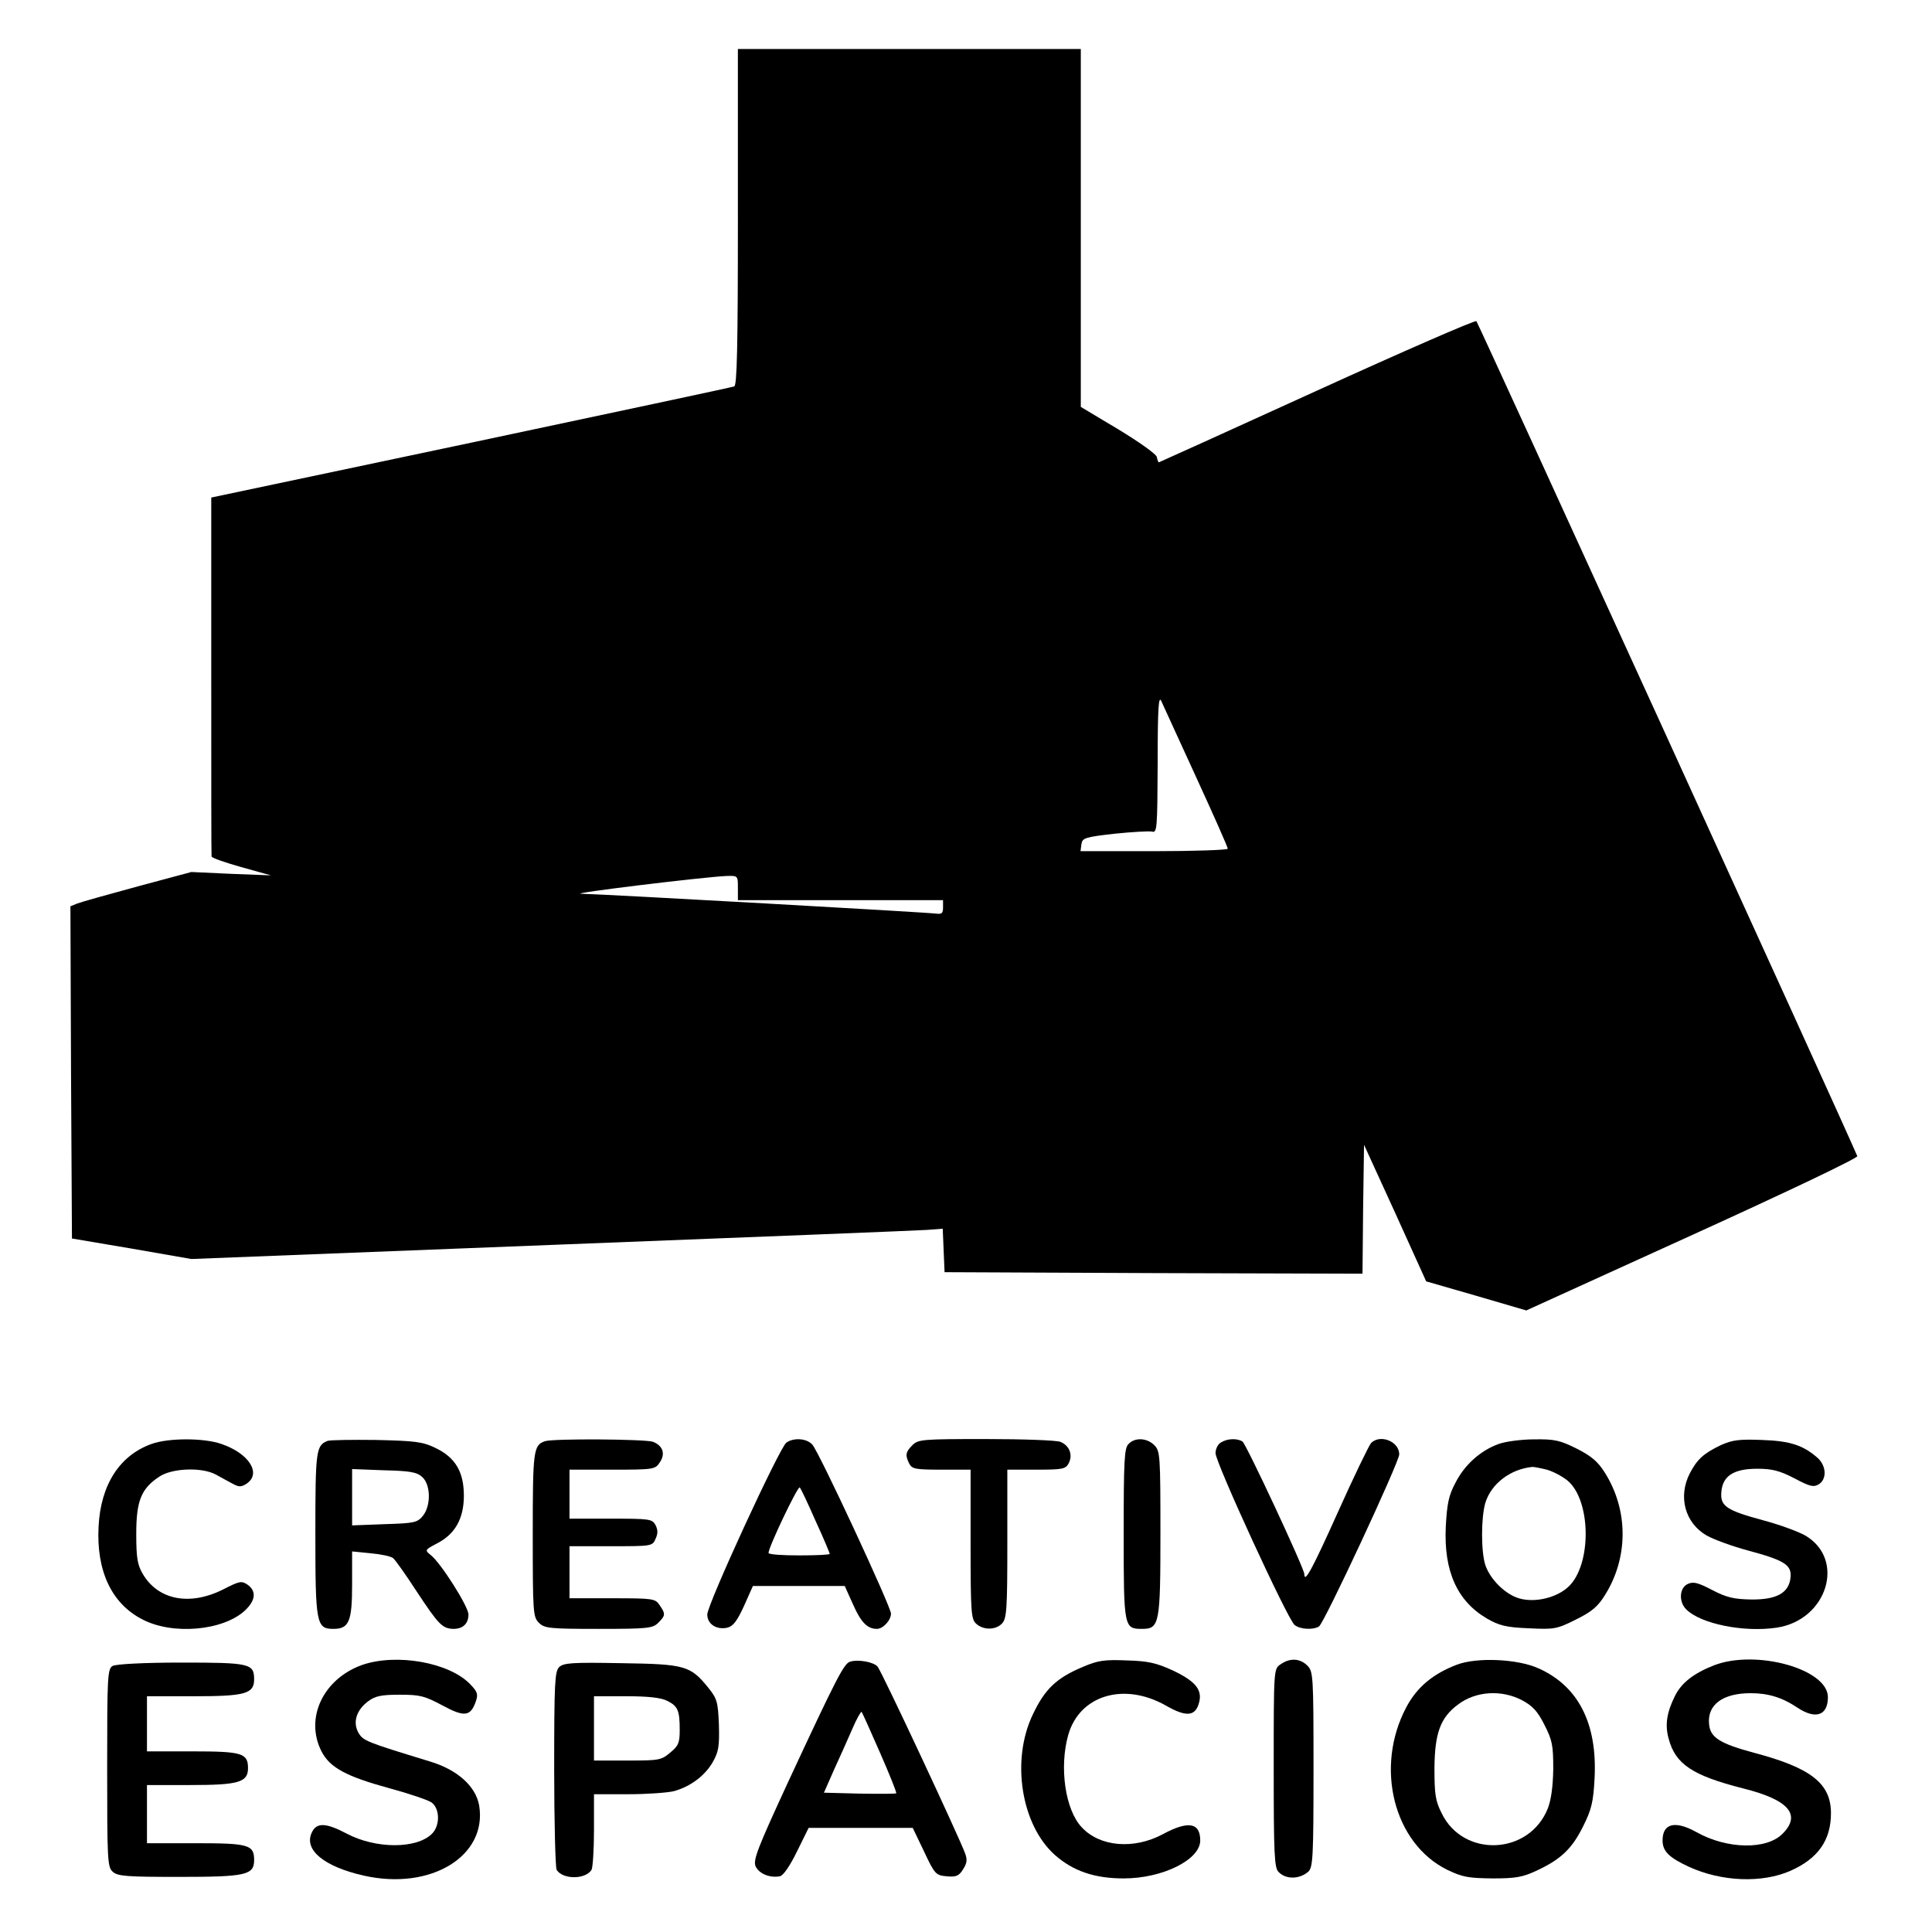
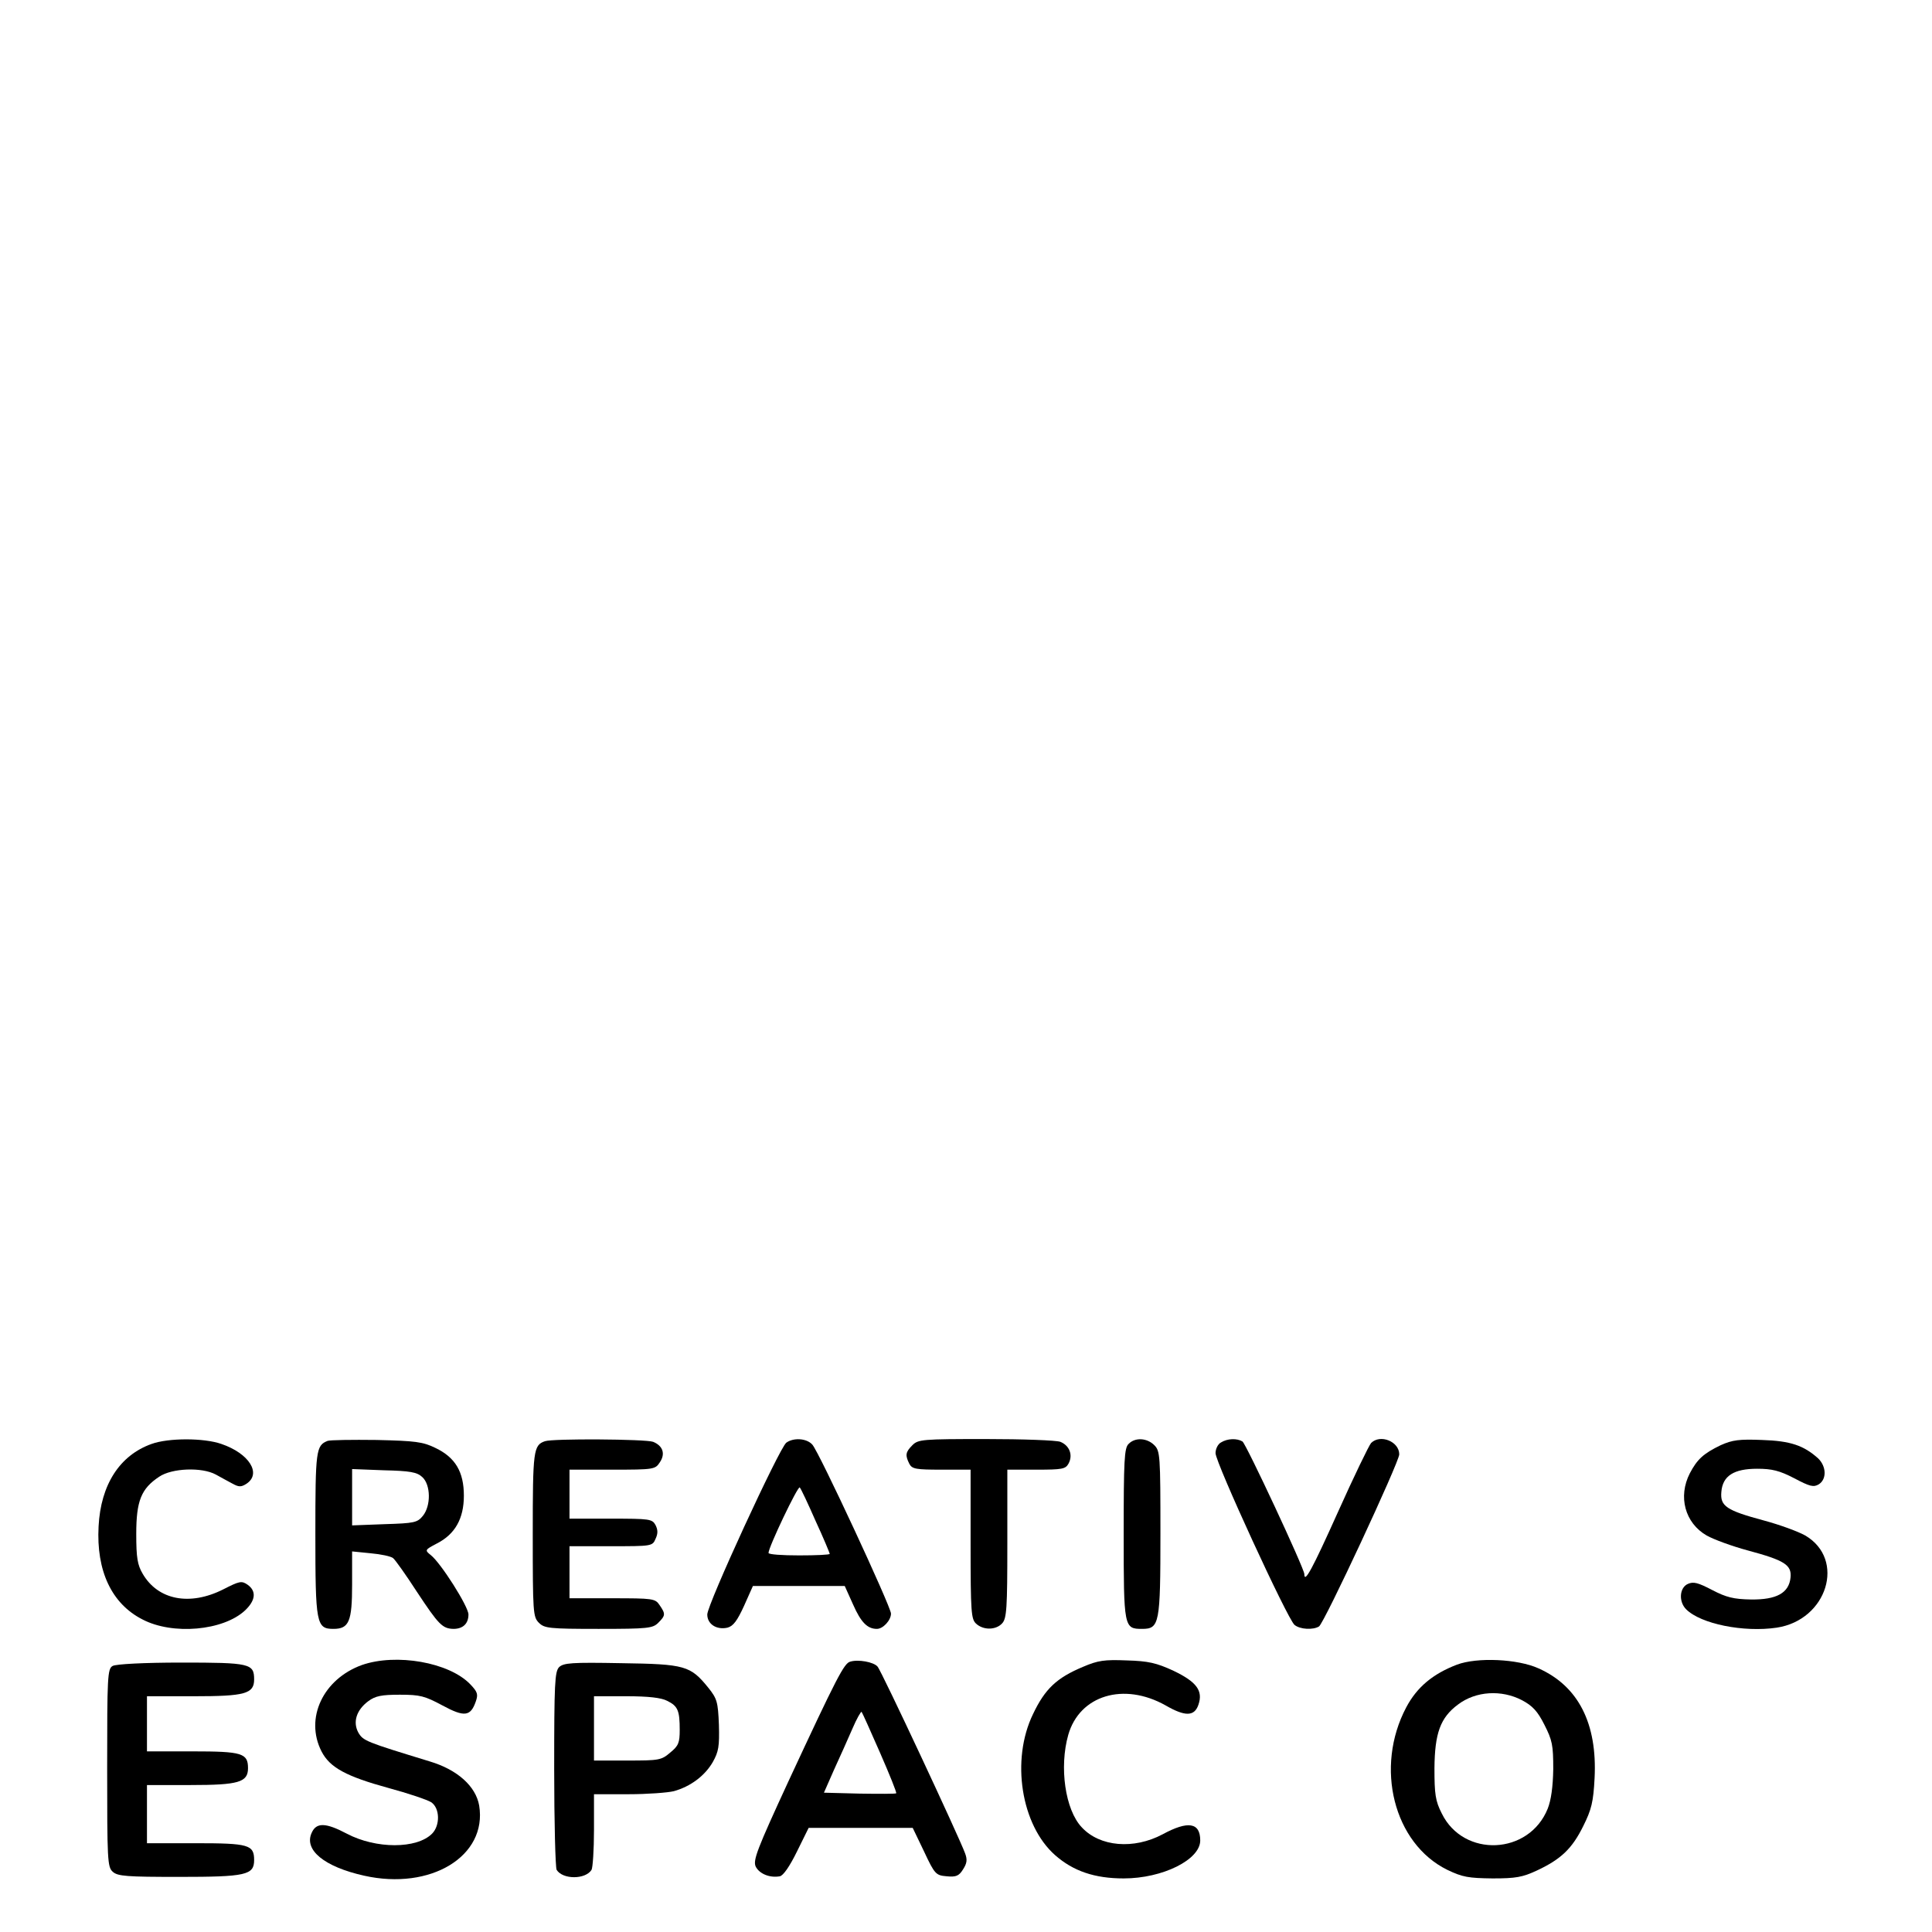
<svg xmlns="http://www.w3.org/2000/svg" version="1.0" width="631pt" height="631pt" viewBox="0 0 631 631" preserveAspectRatio="xMidYMid meet">
  <g transform="translate(0,631) scale(0.1,-0.1)" fill="#000000" stroke="none">
-     <path d="M2410 5601 c0 -430 -3 -550 -12 -553 -7 -3 -394 -85 -860 -184 l-848 -179 0 -582 c0 -321 0 -586 1 -590 0 -5 44 -20 97 -35 l97 -27 -130 5 -130 6 -175 -47 c-96 -26 -185 -51 -198 -56 l-22 -9 2 -542 3 -543 195 -33 195 -34 1175 46 c646 25 1198 47 1227 49 l52 4 3 -71 3 -71 682 -3 683 -2 2 211 3 210 102 -223 101 -223 163 -47 164 -48 543 247 c308 140 541 251 538 257 -34 83 -1239 2723 -1244 2727 -4 4 -238 -98 -521 -227 -283 -129 -515 -234 -516 -234 -2 0 -5 8 -7 18 -3 10 -60 50 -126 90 l-122 73 0 584 0 585 -560 0 -560 0 0 -549z m1497 -1830 c57 -124 103 -228 103 -233 0 -4 -108 -8 -241 -8 l-240 0 3 23 c3 20 11 23 108 34 58 6 113 9 123 7 16 -5 17 10 18 223 0 181 3 223 12 203 6 -14 58 -126 114 -249z m-1497 -361 l0 -40 335 0 335 0 0 -24 c0 -19 -4 -22 -22 -20 -23 4 -1076 63 -1160 65 -43 1 402 55 475 58 37 1 37 1 37 -39z" />
    <path d="M495 1594 c-104 -37 -166 -133 -173 -269 -8 -146 43 -253 143 -304 99 -52 264 -37 335 29 35 33 38 63 9 84 -20 14 -27 12 -80 -15 -109 -55 -213 -35 -263 51 -17 29 -21 52 -21 130 0 108 16 148 75 187 41 28 139 32 185 7 17 -9 41 -23 55 -30 20 -11 28 -11 45 0 50 33 9 99 -82 130 -57 20 -173 20 -228 0z" />
    <path d="M1070 1604 c-38 -15 -40 -31 -40 -304 0 -293 3 -310 59 -310 51 0 61 24 61 145 l0 108 60 -6 c34 -3 67 -10 74 -16 8 -7 42 -55 77 -109 72 -109 84 -121 120 -122 31 0 49 17 49 47 0 26 -90 168 -123 194 -20 16 -20 17 20 38 59 30 88 81 88 156 0 78 -28 125 -93 156 -41 20 -65 23 -192 26 -80 1 -152 0 -160 -3z m309 -118 c28 -25 29 -94 2 -127 -18 -22 -28 -24 -125 -27 l-106 -4 0 92 0 92 104 -4 c85 -2 108 -6 125 -22z" />
    <path d="M1780 1603 c-38 -13 -40 -30 -40 -305 0 -255 1 -269 20 -288 18 -18 33 -20 195 -20 162 0 177 2 195 20 24 24 24 29 4 58 -14 21 -22 22 -155 22 l-139 0 0 85 0 85 135 0 c133 0 136 0 146 24 8 17 8 29 0 45 -11 20 -19 21 -146 21 l-135 0 0 80 0 80 140 0 c136 0 140 1 155 24 19 28 10 54 -22 67 -25 9 -327 11 -353 2z" />
    <path d="M2568 1598 c-23 -18 -258 -528 -258 -561 0 -32 31 -51 66 -43 19 5 32 23 54 71 l29 65 150 0 150 0 27 -60 c26 -59 47 -80 78 -80 20 0 46 28 46 50 0 22 -235 528 -257 552 -19 21 -62 23 -85 6z m96 -256 c26 -56 46 -105 46 -107 0 -3 -45 -5 -100 -5 -55 0 -100 3 -100 8 0 19 96 220 102 214 4 -4 27 -53 52 -110z" />
    <path d="M2980 1590 c-23 -23 -24 -33 -10 -61 9 -17 22 -19 105 -19 l95 0 0 -243 c0 -224 2 -245 18 -260 24 -22 65 -21 85 1 15 16 17 49 17 260 l0 242 95 0 c85 0 95 2 105 20 15 28 3 59 -27 71 -13 5 -123 9 -244 9 -206 0 -220 -1 -239 -20z" />
    <path d="M3686 1594 c-14 -13 -16 -54 -16 -294 0 -306 1 -310 60 -310 57 0 60 16 60 312 0 255 -1 269 -20 288 -24 24 -63 26 -84 4z" />
    <path d="M3988 1599 c-10 -5 -18 -21 -18 -35 0 -31 236 -544 258 -561 18 -15 61 -17 80 -5 17 11 262 537 262 562 0 42 -62 67 -92 37 -7 -8 -56 -109 -108 -225 -84 -187 -110 -235 -110 -203 0 18 -190 425 -202 433 -18 11 -49 10 -70 -3z" />
-     <path d="M4895 1594 c-59 -21 -112 -68 -142 -128 -22 -41 -27 -69 -31 -142 -7 -145 37 -243 134 -300 40 -23 62 -29 136 -32 84 -4 92 -3 154 28 51 25 72 42 95 79 78 123 78 279 0 402 -22 35 -44 54 -92 78 -54 27 -72 31 -138 30 -42 0 -94 -7 -116 -15z m157 -84 c21 -6 51 -22 68 -36 77 -65 79 -274 3 -346 -38 -36 -108 -53 -159 -39 -46 12 -97 62 -113 110 -14 44 -14 153 0 202 19 63 82 111 154 118 6 0 27 -4 47 -9z" />
    <path d="M5620 1590 c-56 -27 -77 -46 -101 -92 -39 -76 -16 -162 55 -203 23 -13 83 -35 135 -49 119 -32 143 -47 139 -88 -5 -51 -46 -73 -129 -72 -57 1 -81 7 -127 31 -46 24 -61 28 -79 20 -28 -12 -31 -58 -6 -83 48 -48 188 -76 296 -60 165 25 226 223 93 301 -23 13 -83 35 -135 49 -123 33 -143 47 -139 93 4 53 41 76 117 76 48 0 73 -6 121 -31 51 -27 63 -30 80 -20 27 17 25 59 -2 85 -47 42 -90 57 -183 60 -75 3 -97 0 -135 -17z" />
    <path d="M1182 872 c-127 -46 -187 -174 -132 -282 27 -53 81 -82 220 -120 63 -17 125 -38 138 -46 29 -19 30 -76 3 -103 -50 -50 -183 -50 -278 0 -70 37 -100 37 -115 3 -26 -56 41 -111 171 -140 218 -49 403 64 376 229 -11 63 -71 117 -161 144 -209 64 -218 67 -234 95 -18 34 -6 73 33 102 23 17 43 21 103 21 66 0 81 -4 139 -35 72 -39 92 -36 109 13 8 23 6 31 -18 56 -69 72 -242 102 -354 63z" />
    <path d="M2777 883 c-20 -5 -43 -49 -202 -391 -102 -221 -116 -257 -107 -278 12 -24 46 -38 79 -32 11 2 32 32 56 81 l38 77 170 0 170 0 37 -77 c35 -75 39 -78 74 -81 30 -3 40 1 53 22 13 20 15 32 7 53 -18 50 -274 598 -286 610 -13 15 -63 24 -89 16z m97 -297 c31 -71 55 -130 53 -133 -2 -2 -56 -2 -120 -1 l-116 3 33 75 c19 41 46 102 60 134 14 33 28 57 30 55 2 -2 29 -62 60 -133z" />
    <path d="M3537 866 c-86 -36 -124 -72 -163 -154 -73 -150 -39 -363 72 -461 59 -52 129 -76 224 -76 127 0 250 61 250 124 0 59 -40 65 -123 20 -94 -50 -205 -41 -264 23 -54 57 -74 196 -44 302 37 129 181 173 318 96 64 -37 94 -36 107 2 16 46 -6 75 -81 111 -56 26 -83 32 -153 34 -73 3 -94 0 -143 -21z" />
-     <path d="M4182 874 c-22 -15 -22 -16 -22 -339 0 -281 2 -326 16 -339 24 -25 68 -24 97 1 15 15 17 44 17 335 0 305 -1 319 -20 338 -24 24 -57 26 -88 4z" />
    <path d="M4758 873 c-78 -30 -130 -73 -165 -139 -104 -196 -41 -445 134 -531 50 -24 69 -27 148 -28 76 0 98 4 145 26 79 37 115 72 151 145 27 54 33 79 37 157 9 178 -53 300 -183 358 -68 31 -201 37 -267 12z m213 -116 c34 -18 51 -36 73 -80 26 -51 29 -67 29 -145 -1 -58 -7 -101 -18 -129 -61 -152 -275 -161 -346 -16 -21 41 -24 63 -24 148 1 114 19 165 77 208 58 44 142 49 209 14z" />
-     <path d="M5598 871 c-66 -26 -106 -57 -127 -99 -27 -54 -34 -95 -21 -141 22 -83 78 -120 243 -162 149 -37 191 -86 129 -148 -52 -53 -181 -51 -281 5 -70 39 -111 29 -111 -27 0 -35 21 -56 86 -86 107 -49 239 -54 332 -13 90 40 132 100 132 188 0 97 -65 148 -250 197 -112 30 -144 50 -148 93 -7 64 44 102 136 102 57 0 103 -14 152 -47 60 -40 100 -26 100 34 0 92 -235 157 -372 104z" />
    <path d="M368 869 c-17 -9 -18 -36 -18 -333 0 -300 1 -324 18 -339 16 -15 46 -17 218 -17 217 0 244 6 244 55 0 50 -18 55 -191 55 l-159 0 0 95 0 95 143 0 c156 0 187 9 187 55 0 49 -19 55 -181 55 l-149 0 0 90 0 90 153 0 c167 0 197 8 197 55 0 52 -14 55 -238 55 -122 0 -214 -5 -224 -11z" />
    <path d="M1826 865 c-14 -15 -16 -52 -16 -333 0 -174 4 -322 8 -329 20 -32 94 -32 114 0 4 7 8 65 8 130 l0 117 113 0 c61 0 128 5 148 10 54 15 101 50 127 95 19 34 22 51 20 122 -3 74 -6 85 -34 120 -59 73 -76 78 -285 81 -162 3 -188 1 -203 -13z m353 -110 c35 -17 41 -32 41 -95 0 -42 -4 -52 -31 -74 -29 -25 -37 -26 -140 -26 l-109 0 0 105 0 105 105 0 c74 0 115 -5 134 -15z" />
  </g>
</svg>